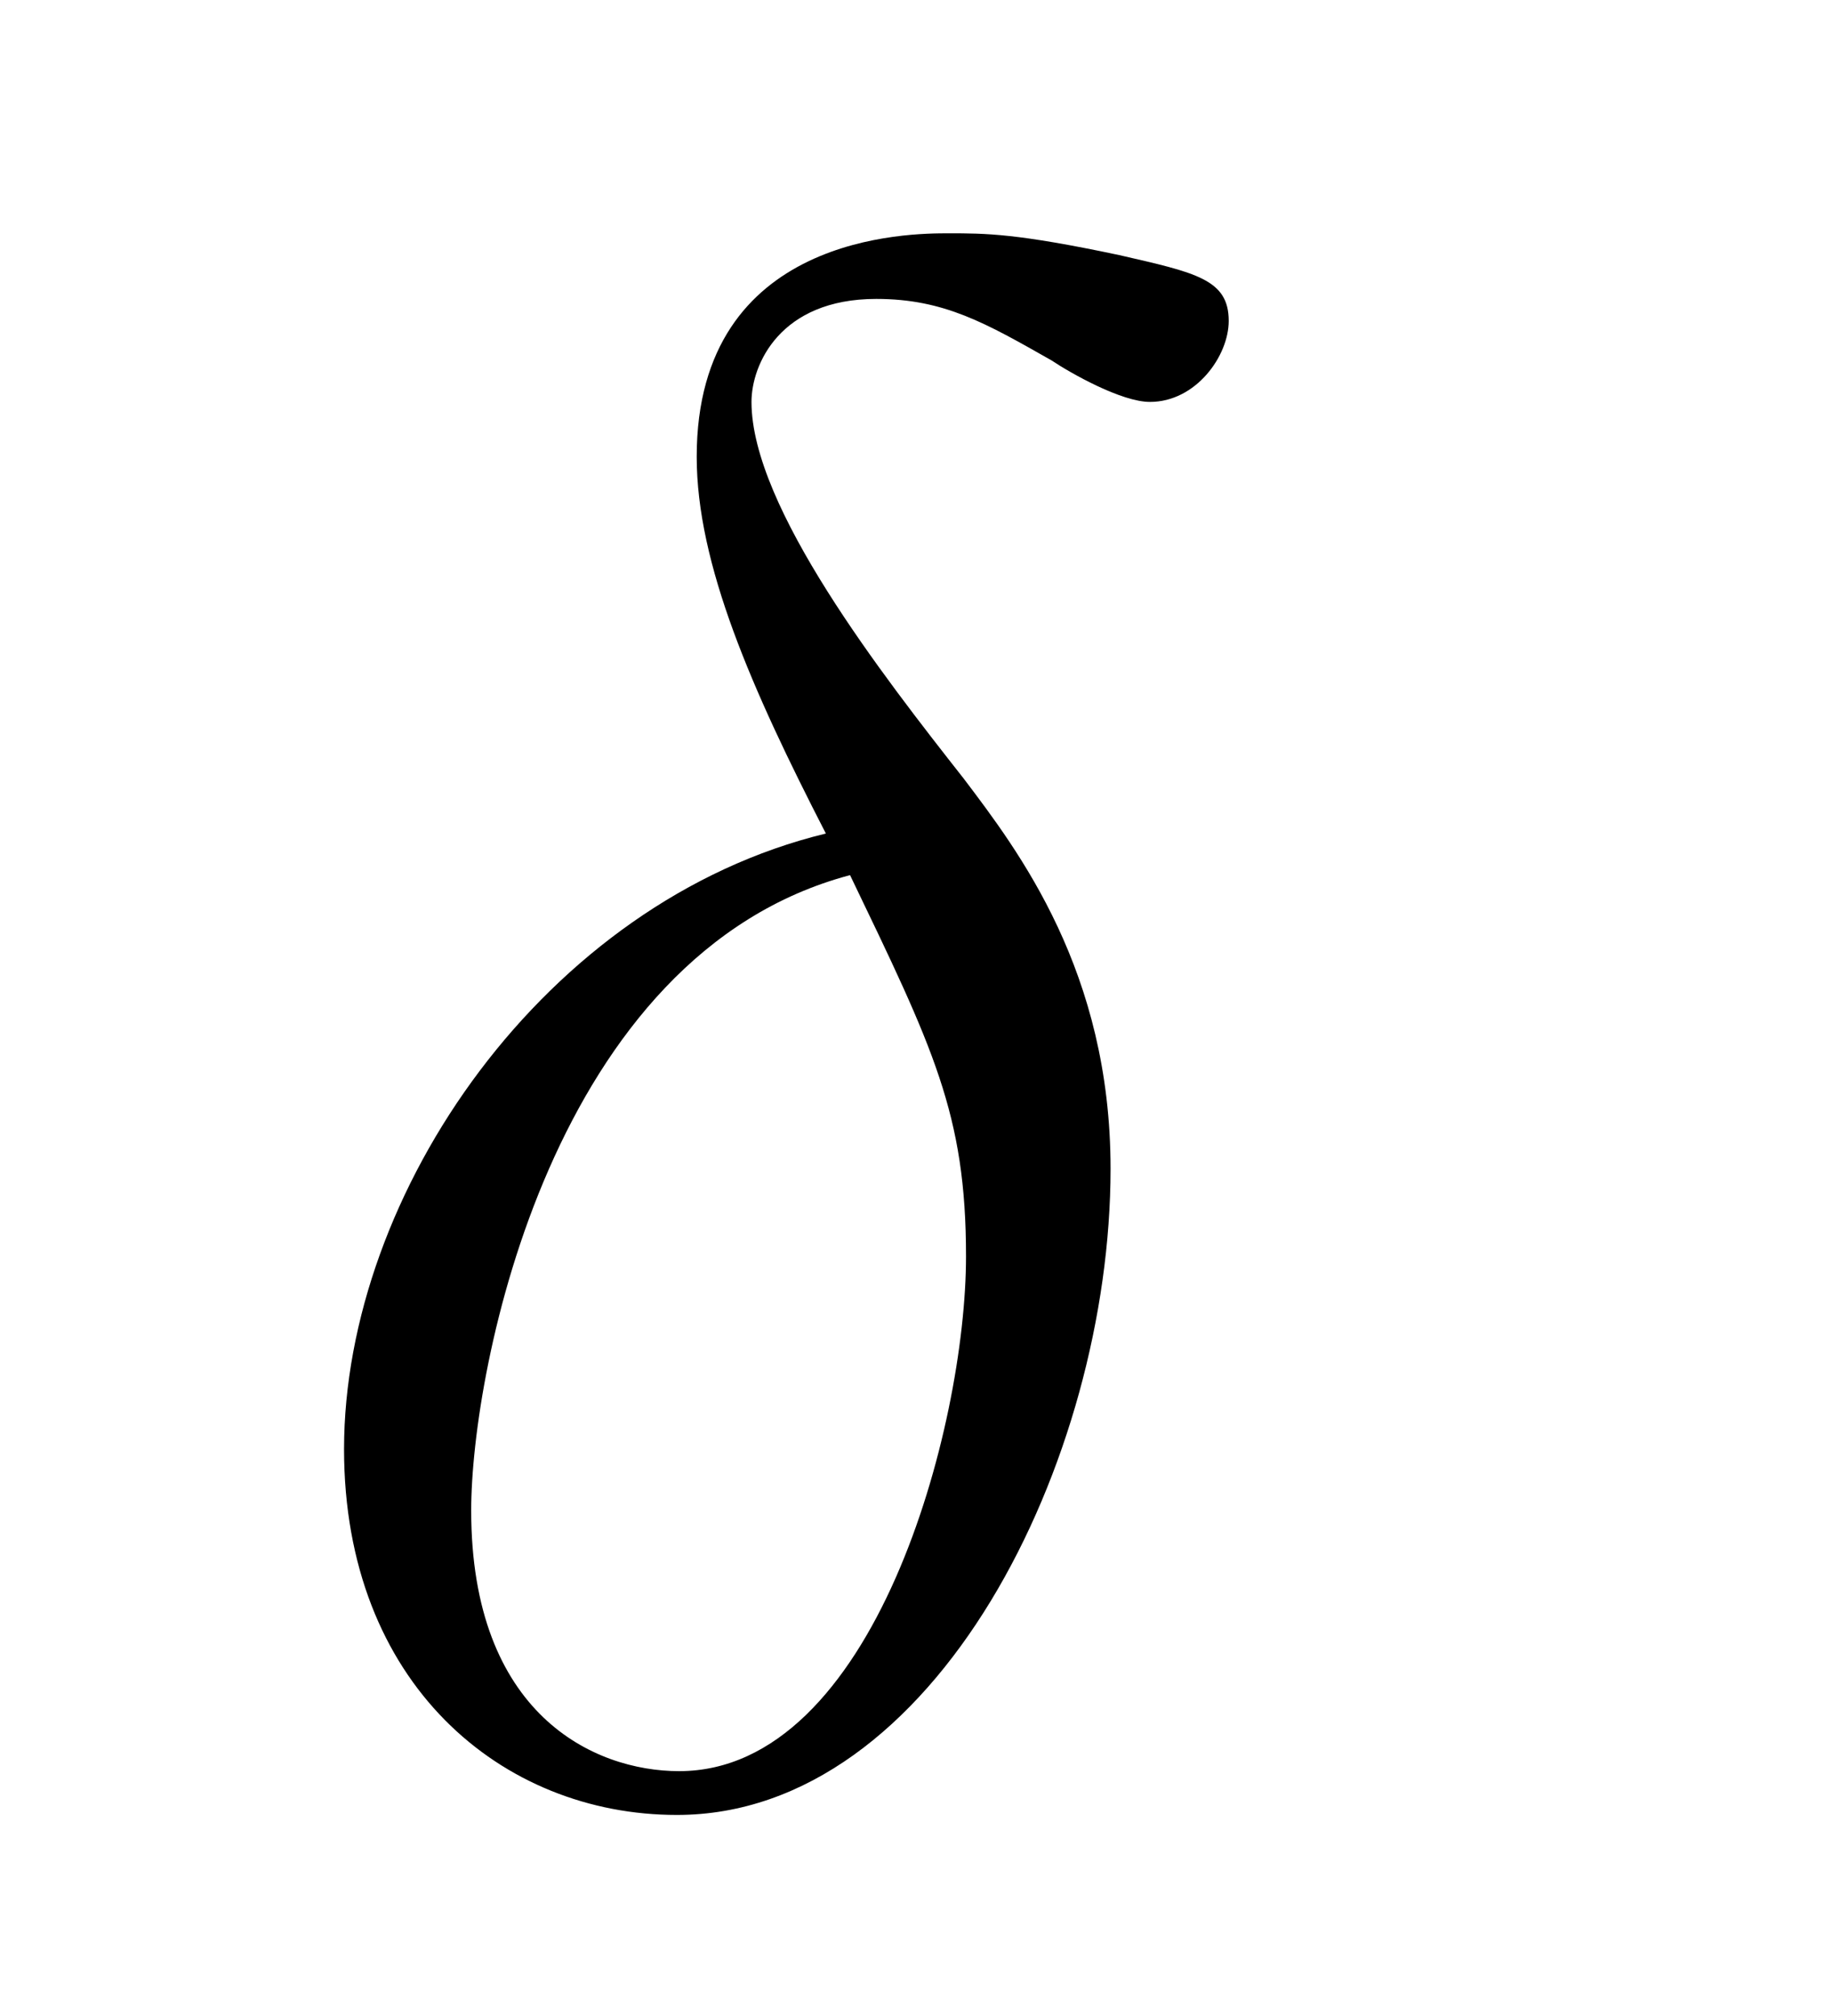
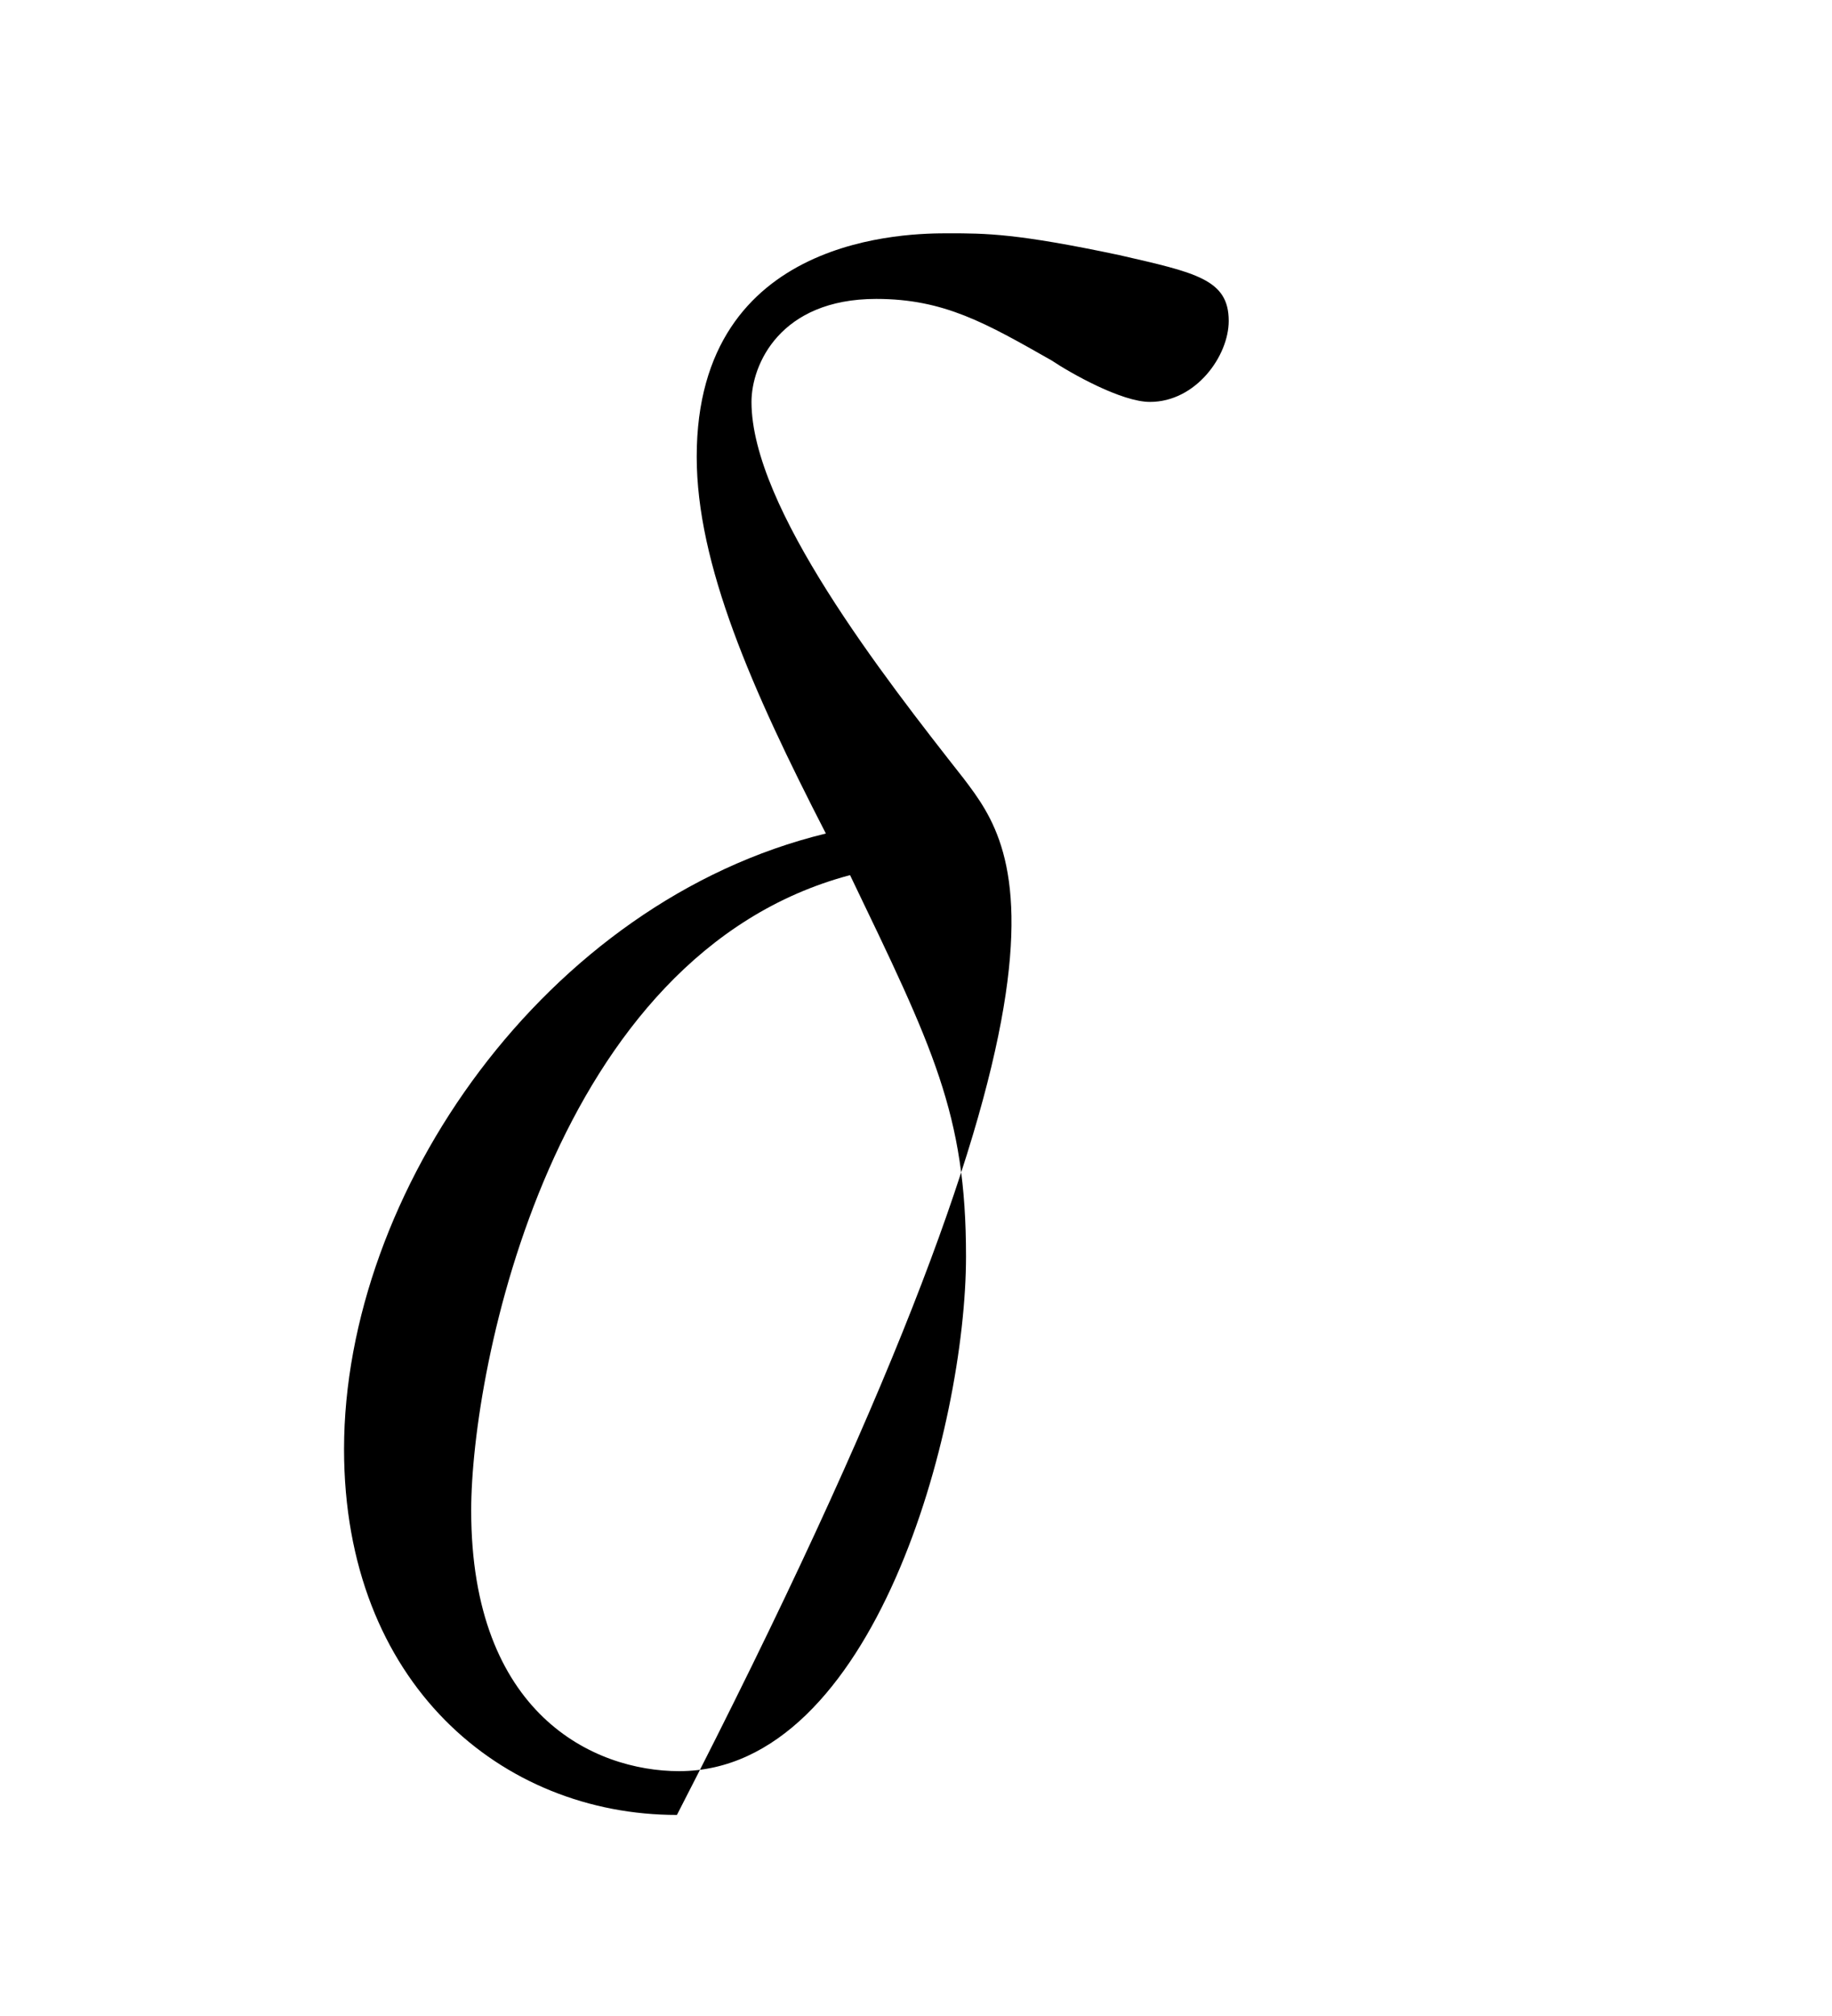
<svg xmlns="http://www.w3.org/2000/svg" height="11pt" version="1.1" viewBox="0 -11 10 11" width="10pt">
  <g id="page1">
    <g transform="matrix(1 0 0 1 -127 653)">
-       <path d="M131.508 -659.452C129.978 -659.081 128.878 -657.492 128.878 -656.093C128.878 -654.814 129.739 -654.097 130.695 -654.097C132.106 -654.097 133.062 -656.033 133.062 -657.623C133.062 -658.699 132.56 -659.356 132.261 -659.751C131.819 -660.313 131.102 -661.233 131.102 -661.807C131.102 -662.01 131.257 -662.369 131.783 -662.369C132.153 -662.369 132.381 -662.237 132.739 -662.034C132.847 -661.962 133.122 -661.807 133.277 -661.807C133.528 -661.807 133.707 -662.058 133.707 -662.249C133.707 -662.476 133.528 -662.512 133.11 -662.608C132.548 -662.727 132.381 -662.727 132.177 -662.727S130.803 -662.727 130.803 -661.508C130.803 -660.922 131.102 -660.241 131.508 -659.452ZM131.64 -659.225C132.094 -658.281 132.273 -657.922 132.273 -657.145C132.273 -656.212 131.771 -654.336 130.707 -654.336C130.241 -654.336 129.572 -654.647 129.572 -655.758C129.572 -656.535 130.014 -658.794 131.64 -659.225Z" fill-rule="evenodd" />
+       <path d="M131.508 -659.452C129.978 -659.081 128.878 -657.492 128.878 -656.093C128.878 -654.814 129.739 -654.097 130.695 -654.097C133.062 -658.699 132.56 -659.356 132.261 -659.751C131.819 -660.313 131.102 -661.233 131.102 -661.807C131.102 -662.01 131.257 -662.369 131.783 -662.369C132.153 -662.369 132.381 -662.237 132.739 -662.034C132.847 -661.962 133.122 -661.807 133.277 -661.807C133.528 -661.807 133.707 -662.058 133.707 -662.249C133.707 -662.476 133.528 -662.512 133.11 -662.608C132.548 -662.727 132.381 -662.727 132.177 -662.727S130.803 -662.727 130.803 -661.508C130.803 -660.922 131.102 -660.241 131.508 -659.452ZM131.64 -659.225C132.094 -658.281 132.273 -657.922 132.273 -657.145C132.273 -656.212 131.771 -654.336 130.707 -654.336C130.241 -654.336 129.572 -654.647 129.572 -655.758C129.572 -656.535 130.014 -658.794 131.64 -659.225Z" fill-rule="evenodd" />
    </g>
  </g>
</svg>